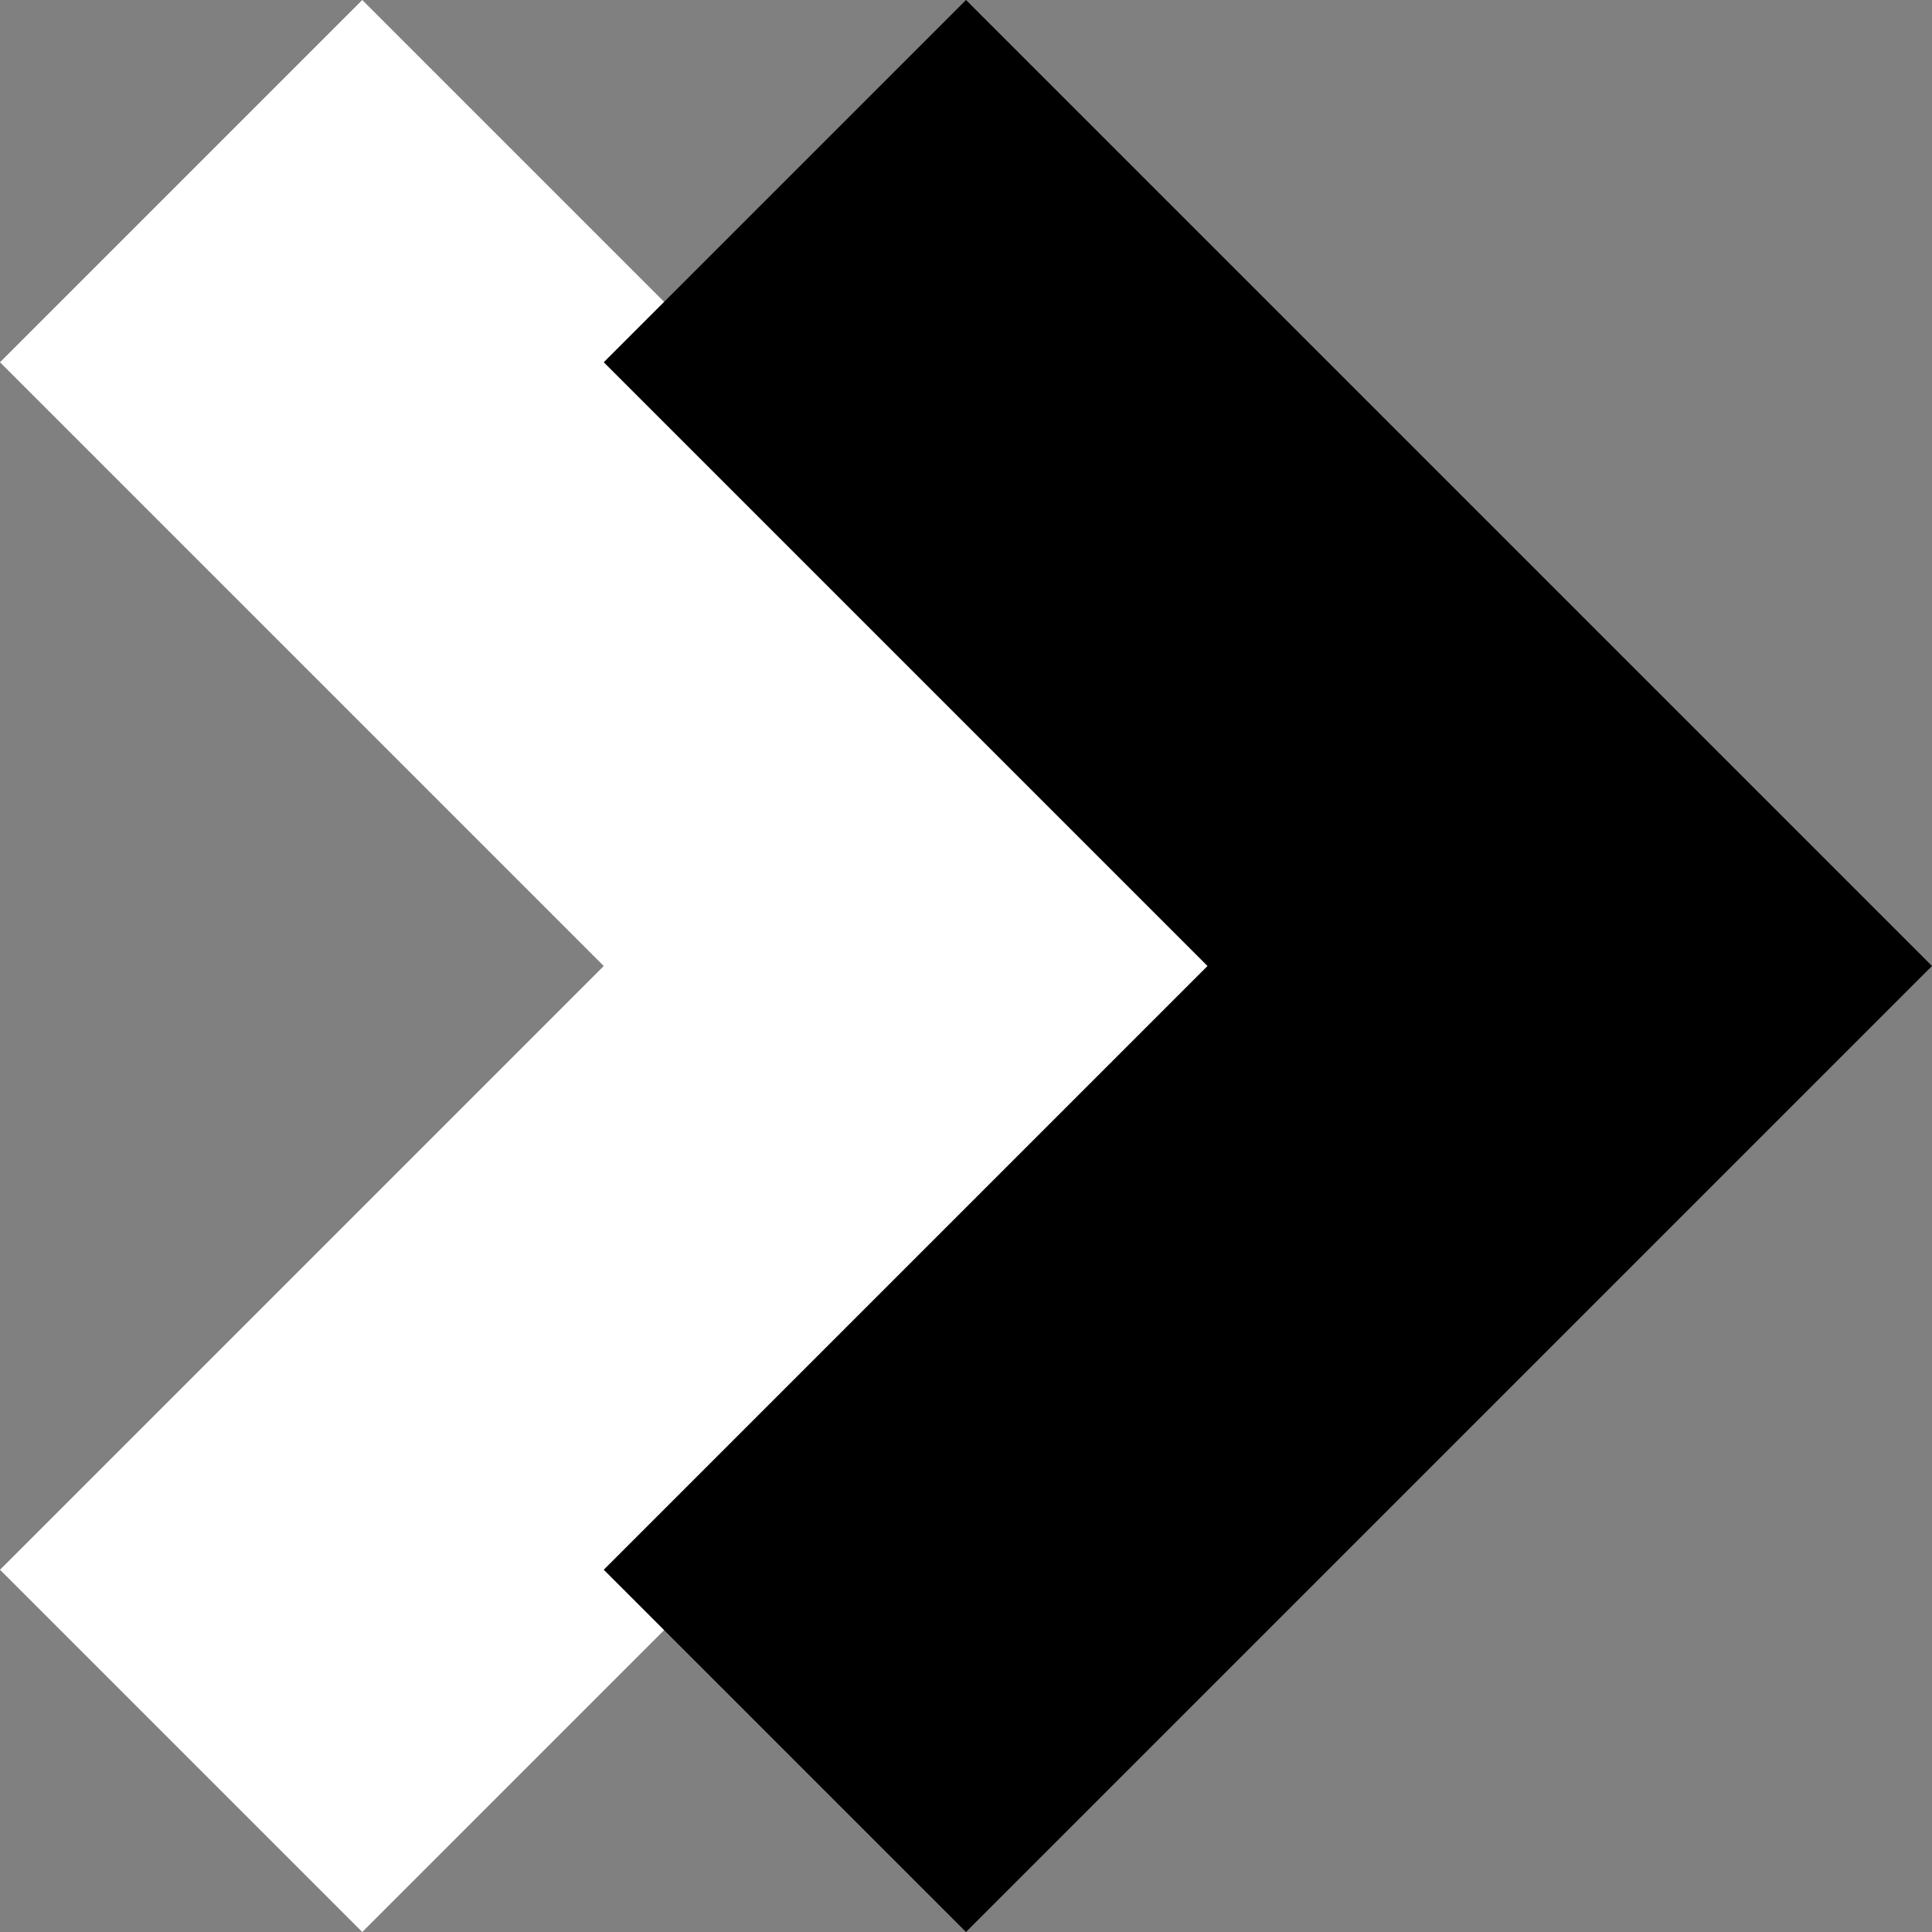
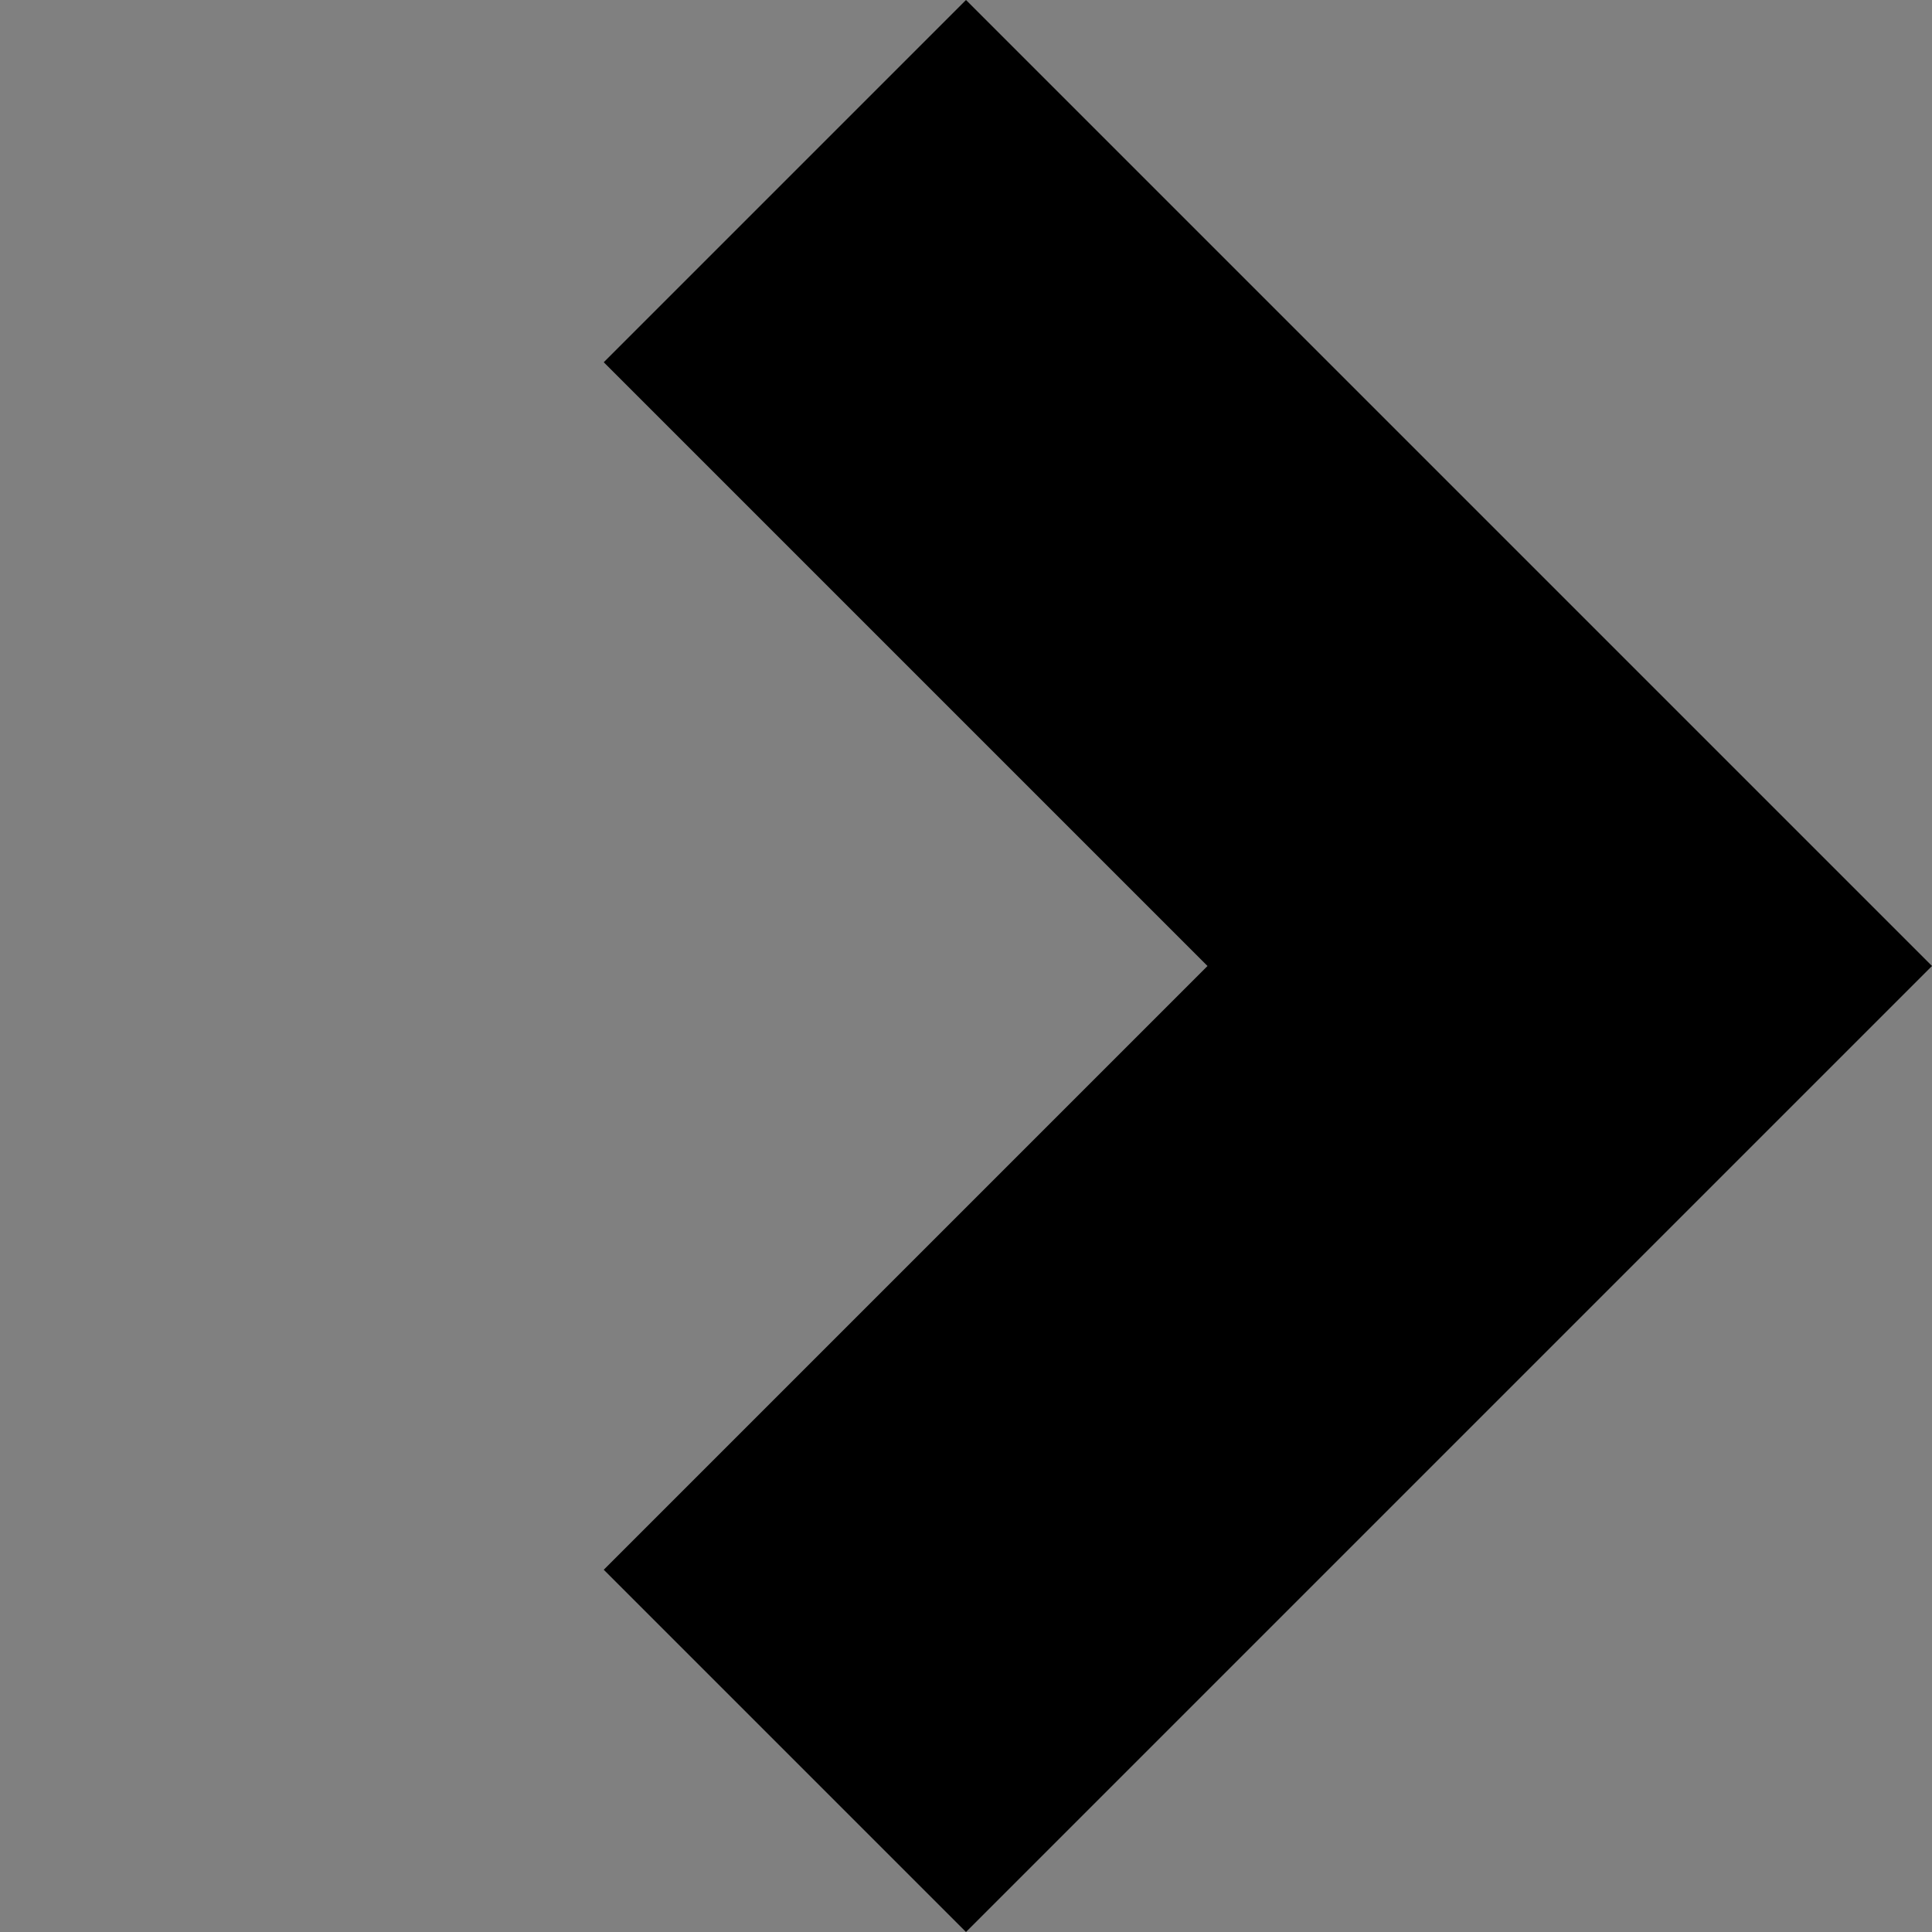
<svg xmlns="http://www.w3.org/2000/svg" id="Layer_1" data-name="Layer 1" viewBox="0 0 8 8">
  <rect x="0" y="0" width="8" height="8" fill="#808080" stroke="none" />
  <defs>
    <style>.cls-1{fill:#fff;}</style>
  </defs>
  <title>next</title>
-   <path class="cls-1" d="M1.5,0,0,1.5,2.5,4,0,6.5,1.5,8l4-4Z" />
  <path d="M4,0,2.5,1.5,5,4,2.5,6.5,4,8,8,4Z" />
</svg>